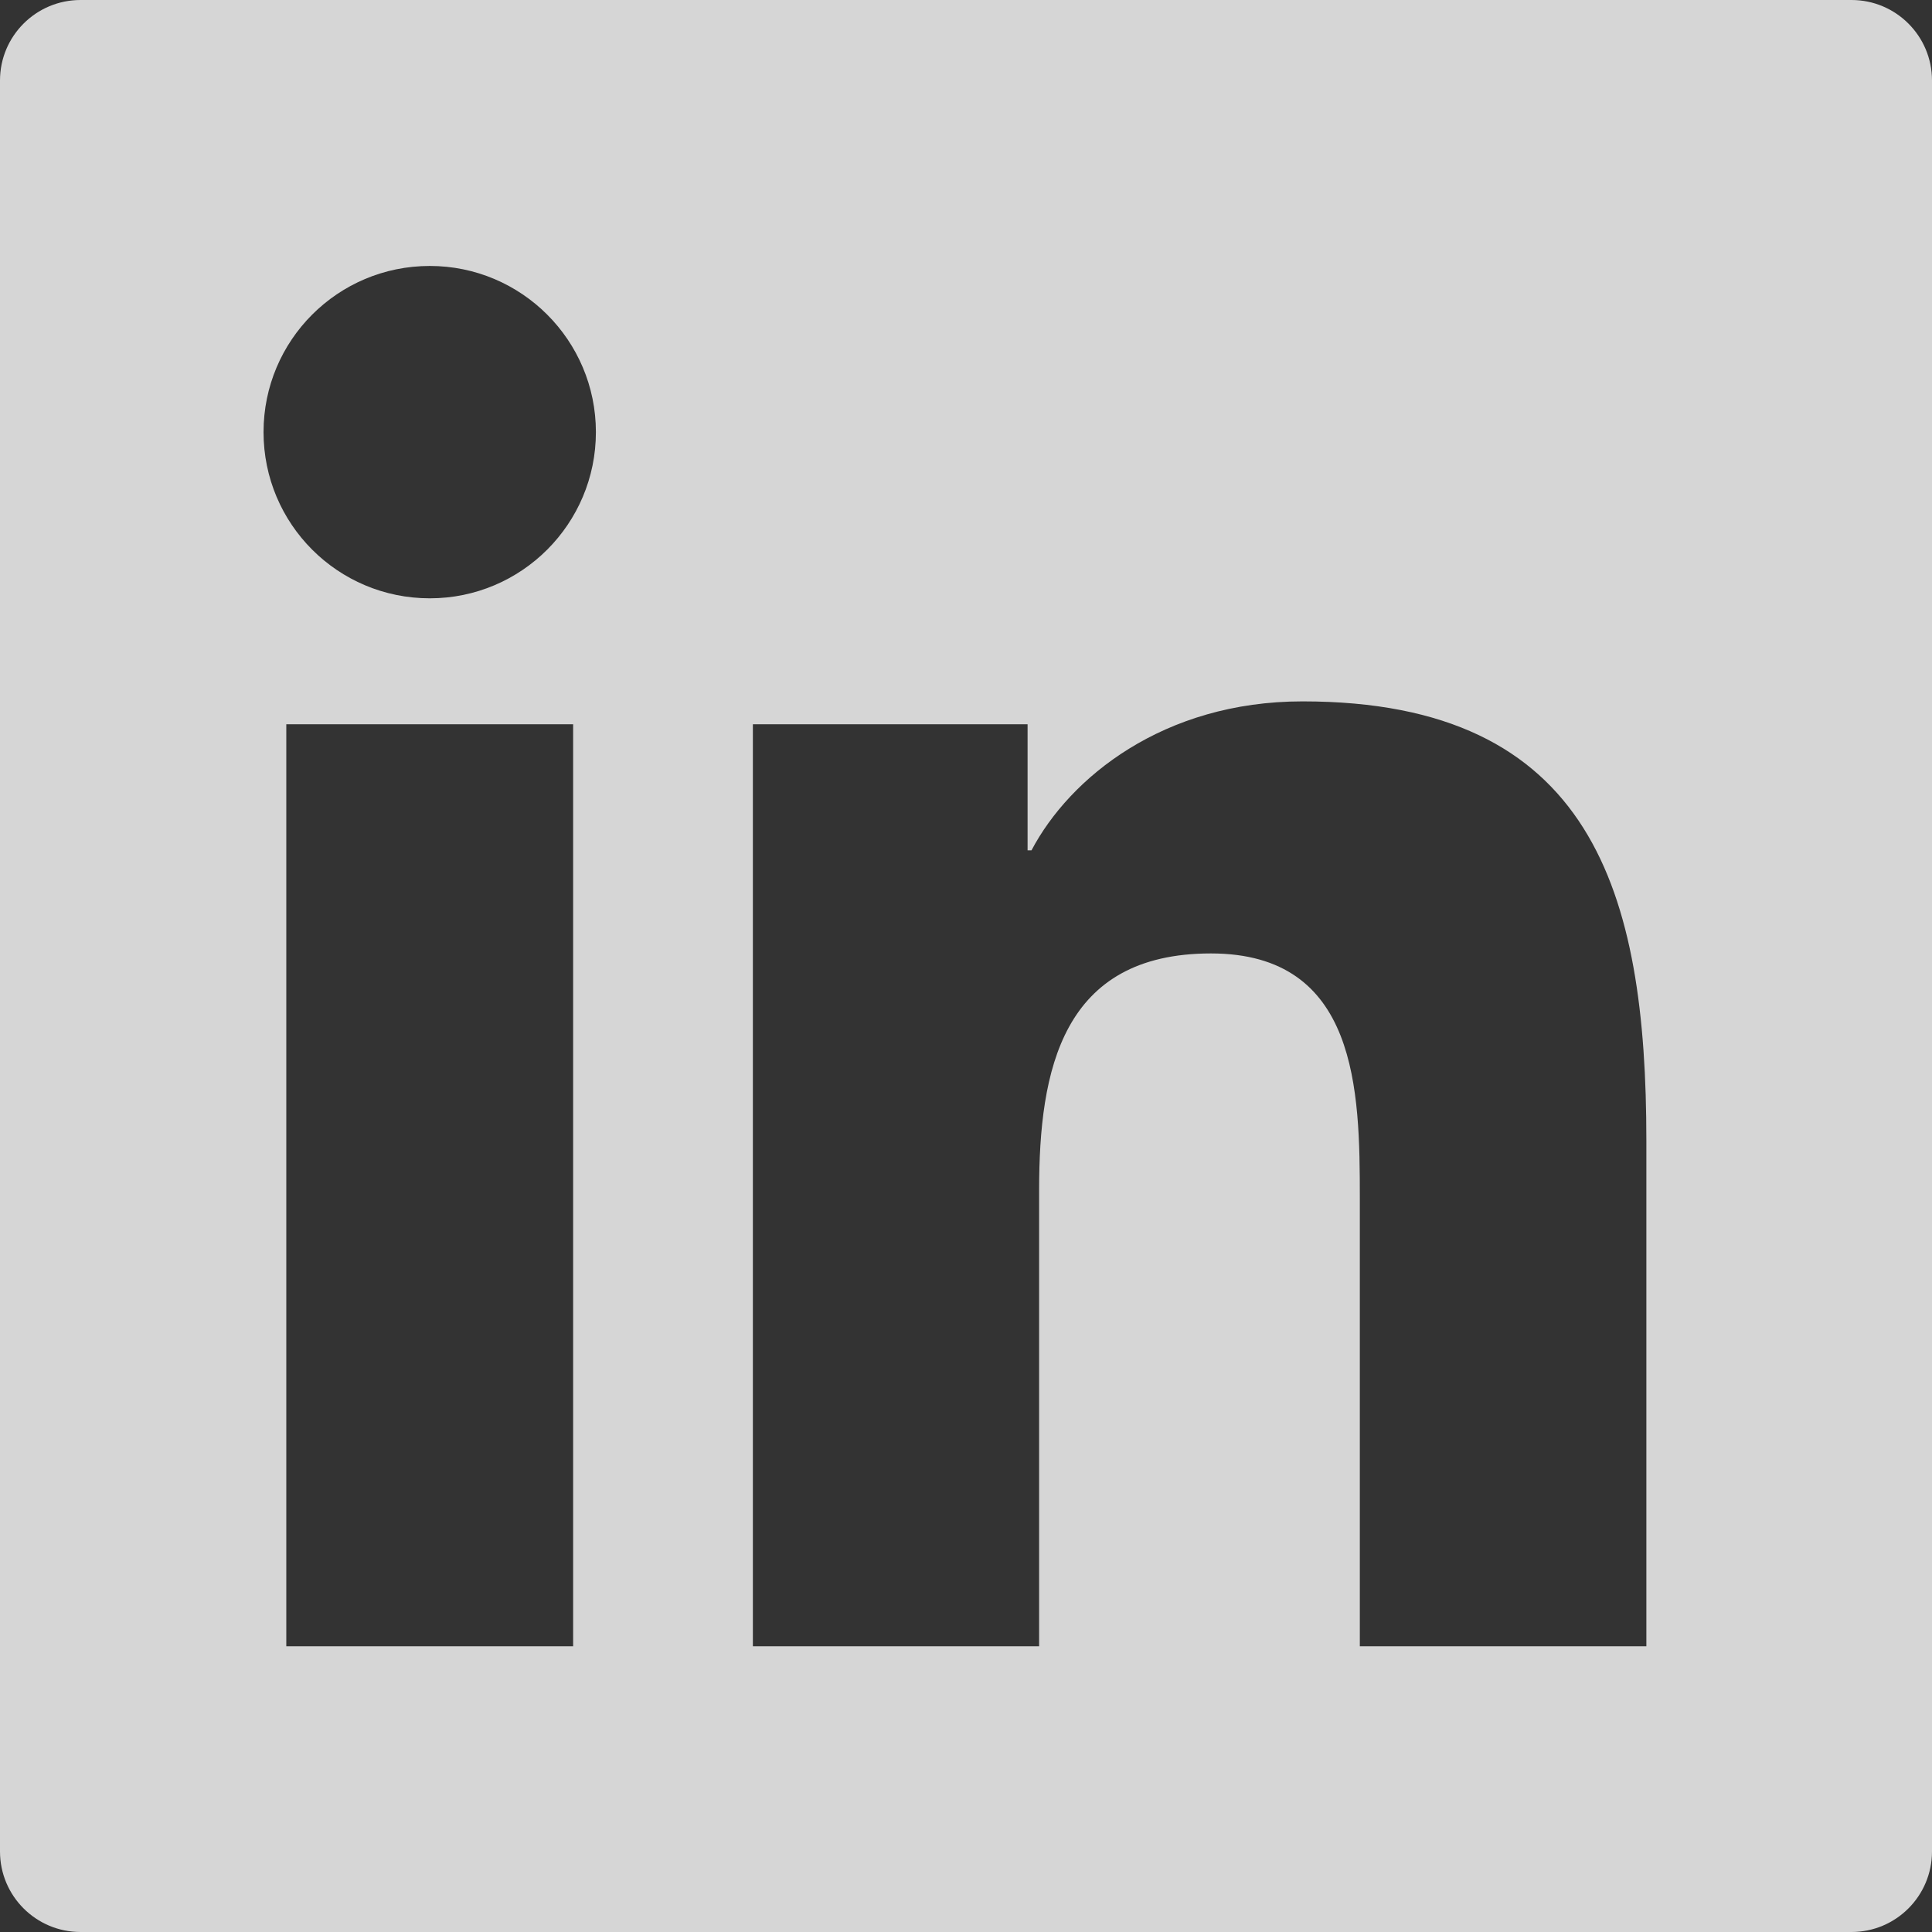
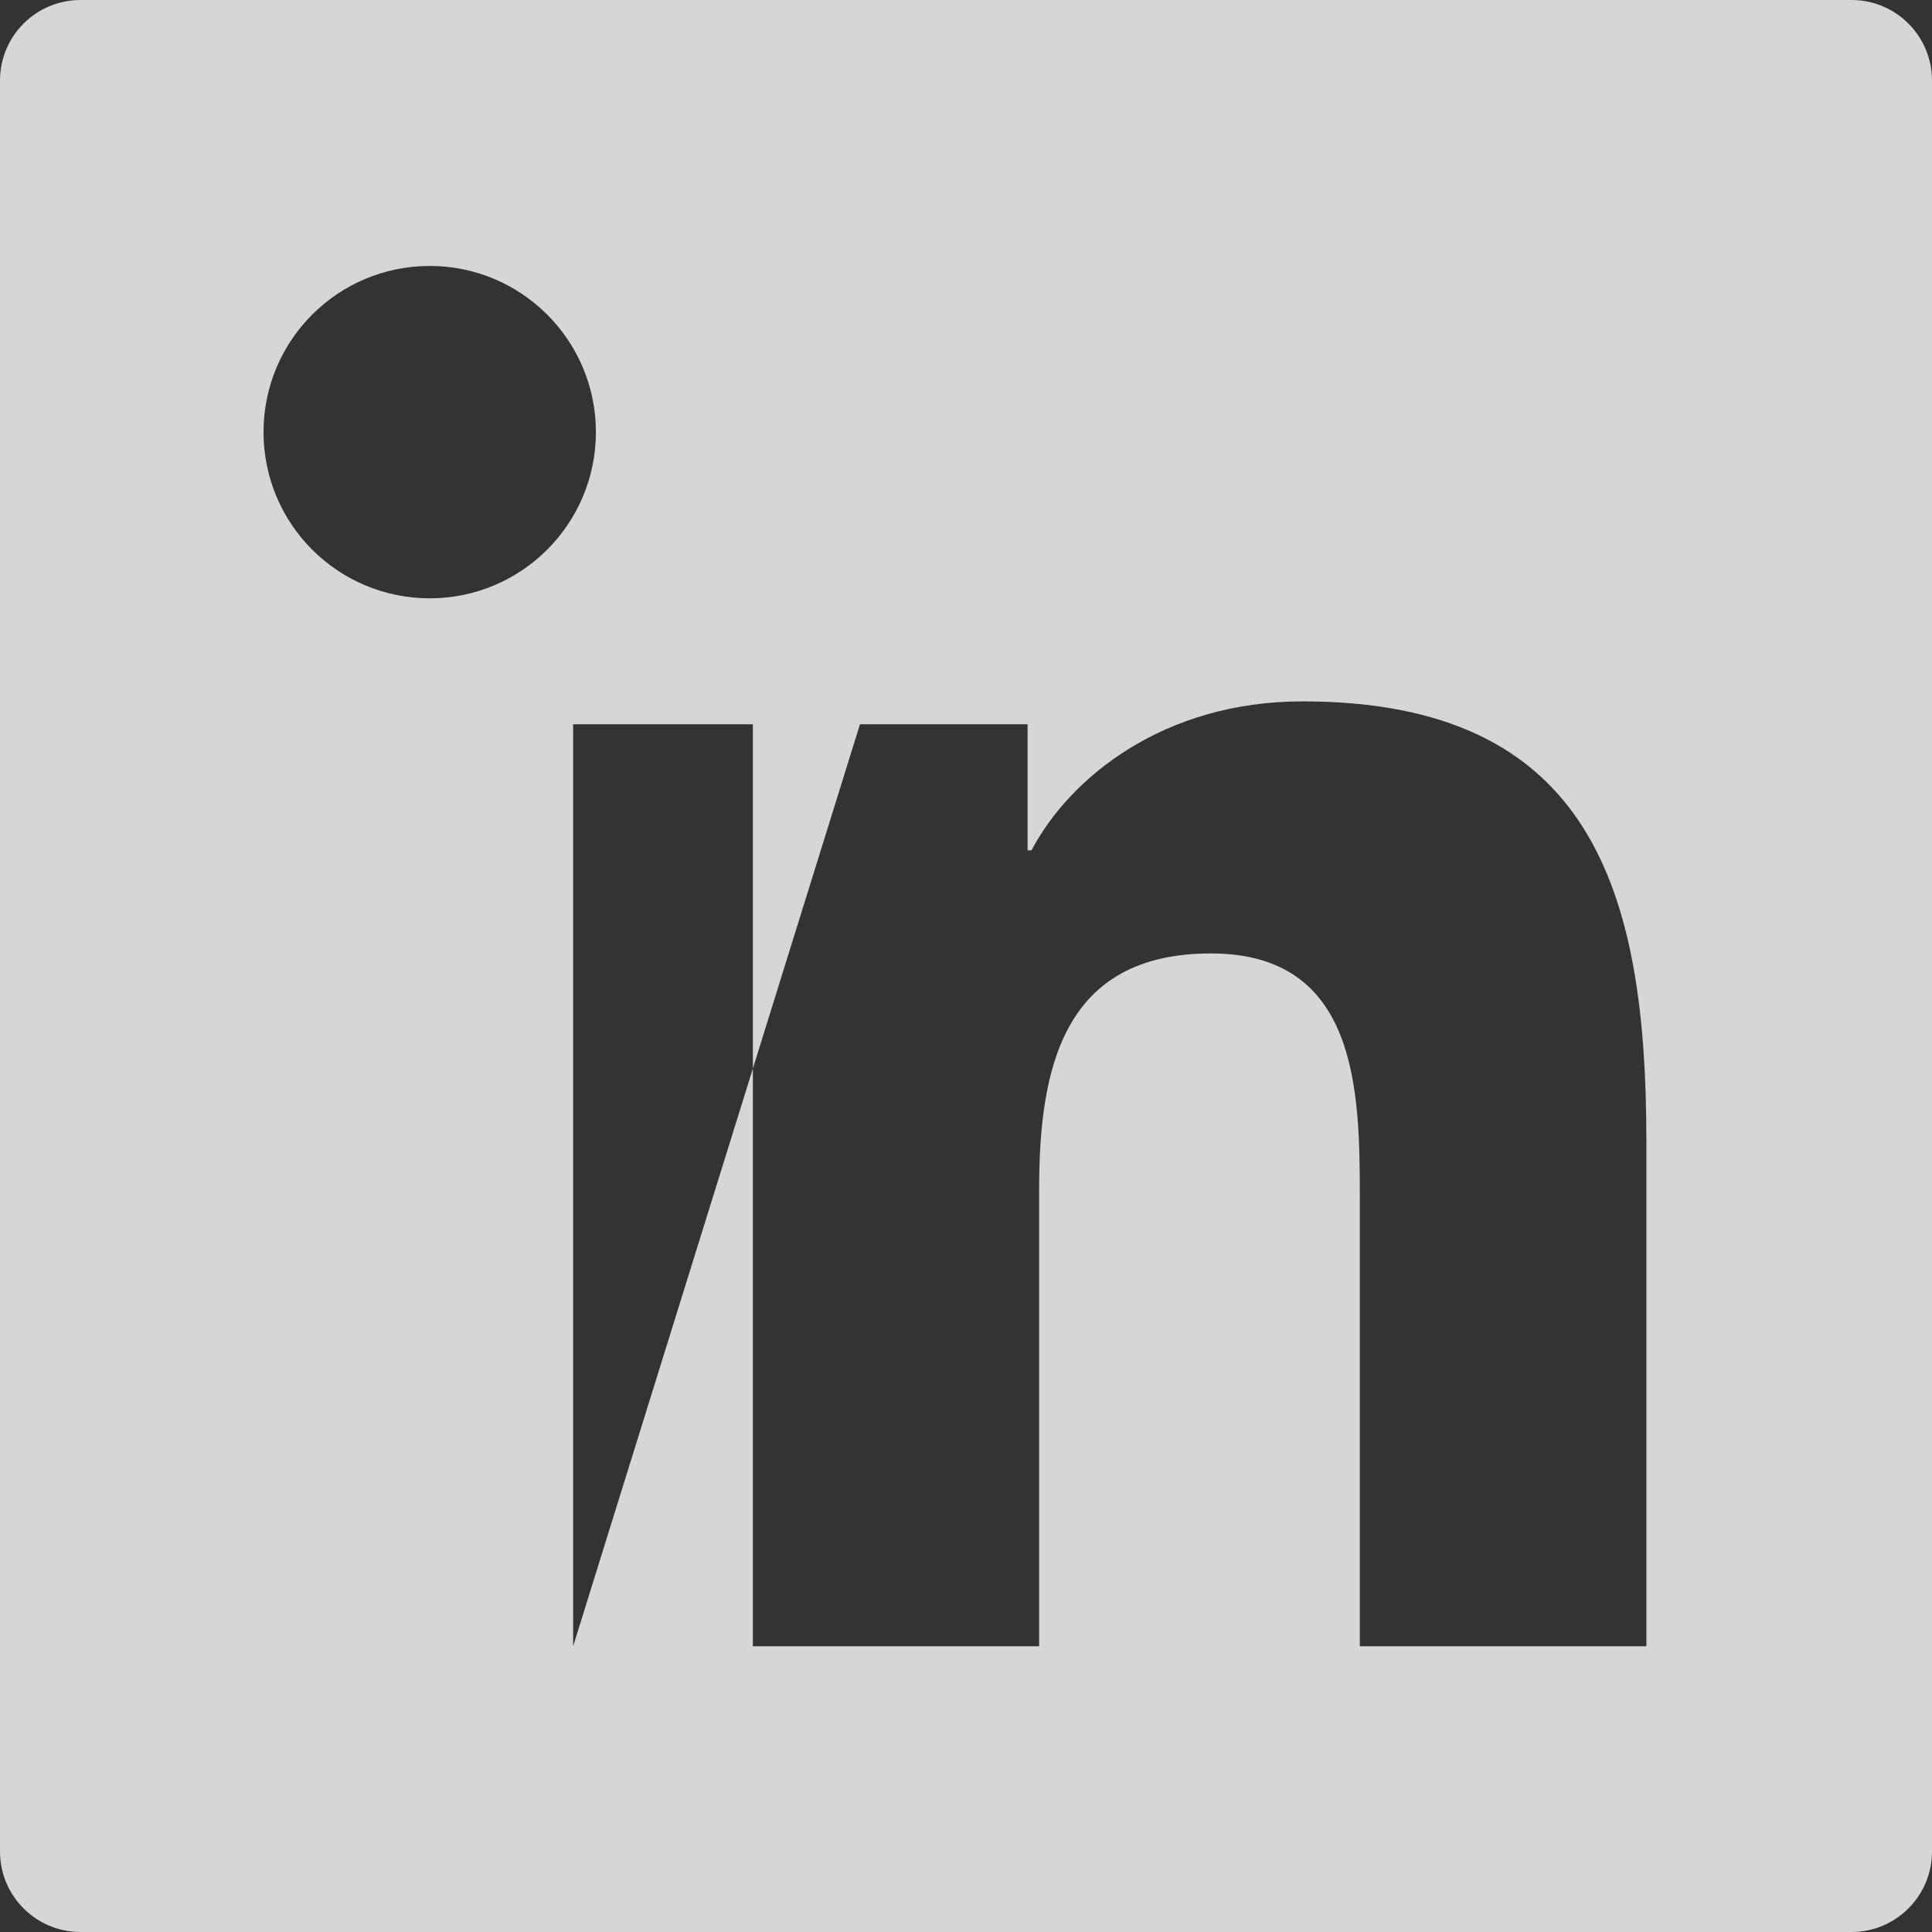
<svg xmlns="http://www.w3.org/2000/svg" height="32" viewBox="0 0 32 32" width="32">
  <rect x="0" y="0" width="32" height="32" fill="#333333" stroke="none" />
-   <path d="m27.269 27.267h-4.746v-7.426c0-1.771-.03-4.049-2.466-4.049-2.469 0-2.846 1.93-2.846 3.922v7.553h-4.741v-15.271h4.55v2.088h.065c.633-1.201 2.181-2.467 4.49-2.467 4.806 0 5.694 3.162 5.694 7.275zm-20.15-17.357c-1.525 0-2.754-1.233-2.754-2.753 0-1.519 1.229-2.752 2.754-2.752 1.518 0 2.751 1.233 2.751 2.752 0 1.52-1.233 2.753-2.751 2.753zm2.374 17.357h-4.751v-15.271h4.751zm21.174-27.267h-29.333c-.737 0-1.334.597-1.334 1.333v29.333c0 .737.597 1.334 1.334 1.334h29.333c.736 0 1.333-.597 1.333-1.334v-29.333c0-.736-.597-1.333-1.333-1.333z" fill="#fff" fill-opacity=".8" fill-rule="evenodd" />
+   <path d="m27.269 27.267h-4.746v-7.426c0-1.771-.03-4.049-2.466-4.049-2.469 0-2.846 1.93-2.846 3.922v7.553h-4.741v-15.271h4.55v2.088h.065c.633-1.201 2.181-2.467 4.49-2.467 4.806 0 5.694 3.162 5.694 7.275zm-20.15-17.357c-1.525 0-2.754-1.233-2.754-2.753 0-1.519 1.229-2.752 2.754-2.752 1.518 0 2.751 1.233 2.751 2.752 0 1.52-1.233 2.753-2.751 2.753zm2.374 17.357v-15.271h4.751zm21.174-27.267h-29.333c-.737 0-1.334.597-1.334 1.333v29.333c0 .737.597 1.334 1.334 1.334h29.333c.736 0 1.333-.597 1.333-1.334v-29.333c0-.736-.597-1.333-1.333-1.333z" fill="#fff" fill-opacity=".8" fill-rule="evenodd" />
</svg>